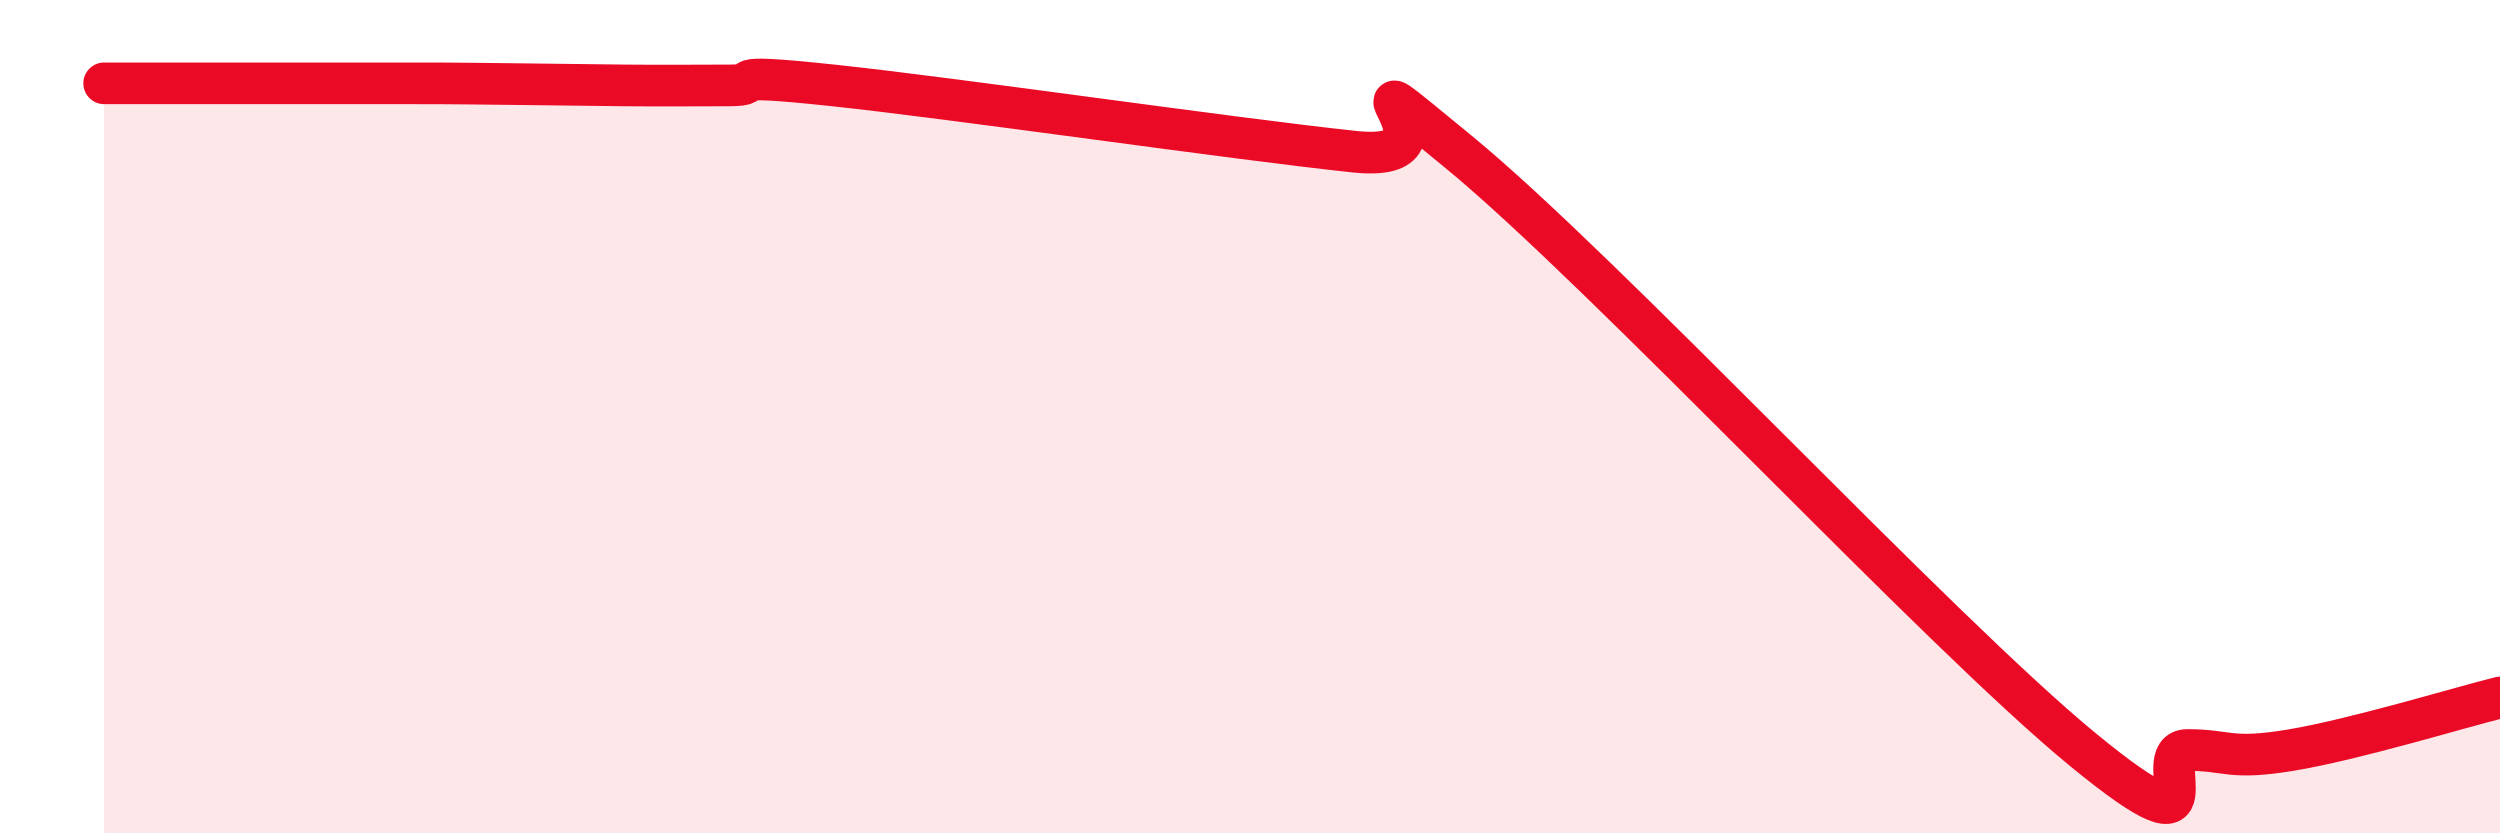
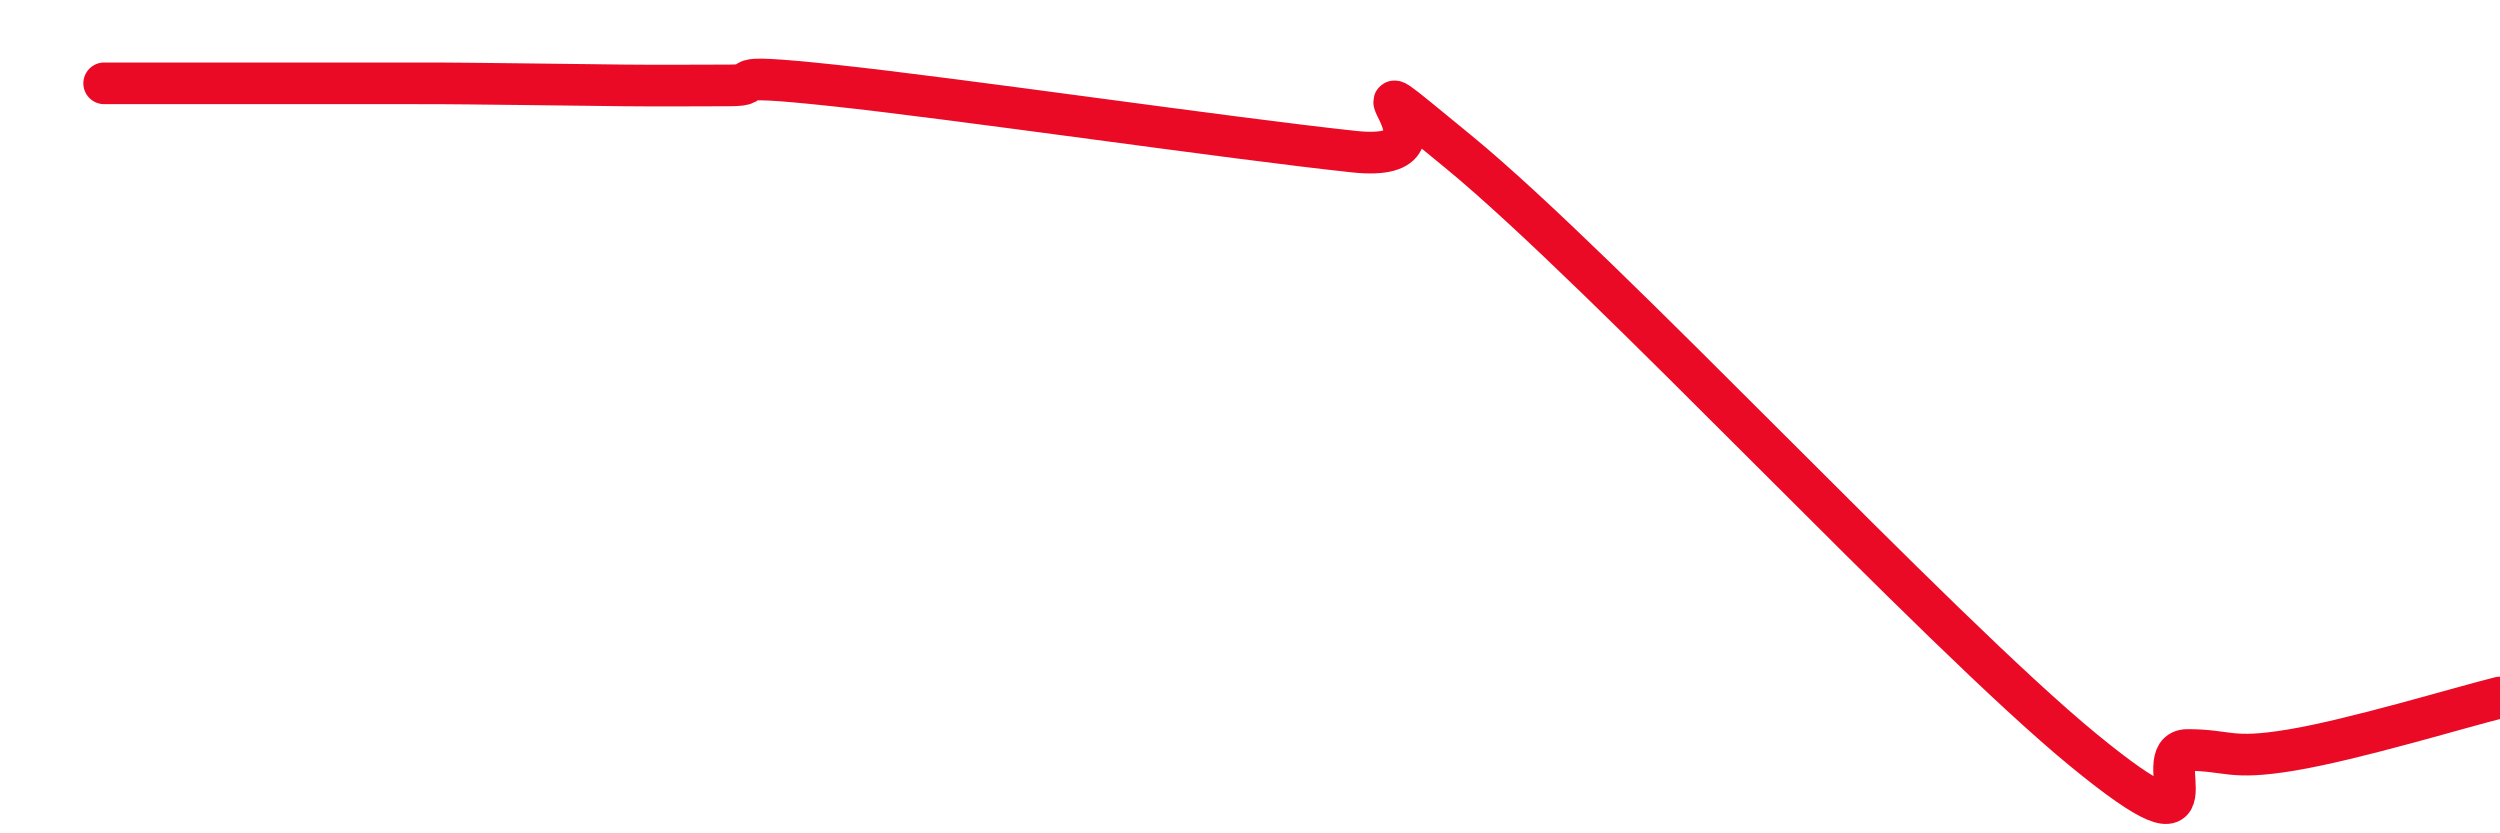
<svg xmlns="http://www.w3.org/2000/svg" width="60" height="20" viewBox="0 0 60 20">
-   <path d="M 2.5,2 C 3,2 4,2 5,2 C 6,2 6.5,2 7.5,2 C 8.5,2 9,2 10,2 C 11,2 11.5,2.01 12.5,2.02 C 13.5,2.03 14,2.04 15,2.05 C 16,2.06 16.5,2.05 17.5,2.05 C 18.5,2.05 17,1.73 20,2.05 C 23,2.37 29.5,3.32 32.5,3.64 C 35.5,3.96 31.5,0.77 35,3.64 C 38.5,6.51 46.5,15.13 50,18 C 53.5,20.87 51.5,18 52.5,18 C 53.5,18 53.5,18.25 55,18 C 56.5,17.75 59,16.99 60,16.74L60 20L2.5 20Z" fill="#EB0A25" opacity="0.1" stroke-linecap="round" stroke-linejoin="round" />
  <path d="M 2.5,2 C 3,2 4,2 5,2 C 6,2 6.5,2 7.5,2 C 8.5,2 9,2 10,2 C 11,2 11.5,2.01 12.5,2.02 C 13.5,2.03 14,2.04 15,2.05 C 16,2.06 16.5,2.05 17.5,2.05 C 18.5,2.05 17,1.73 20,2.05 C 23,2.37 29.5,3.32 32.5,3.64 C 35.5,3.96 31.5,0.77 35,3.64 C 38.5,6.51 46.5,15.13 50,18 C 53.5,20.87 51.5,18 52.5,18 C 53.5,18 53.5,18.25 55,18 C 56.5,17.75 59,16.99 60,16.74" stroke="#EB0A25" stroke-width="1" fill="none" stroke-linecap="round" stroke-linejoin="round" />
</svg>